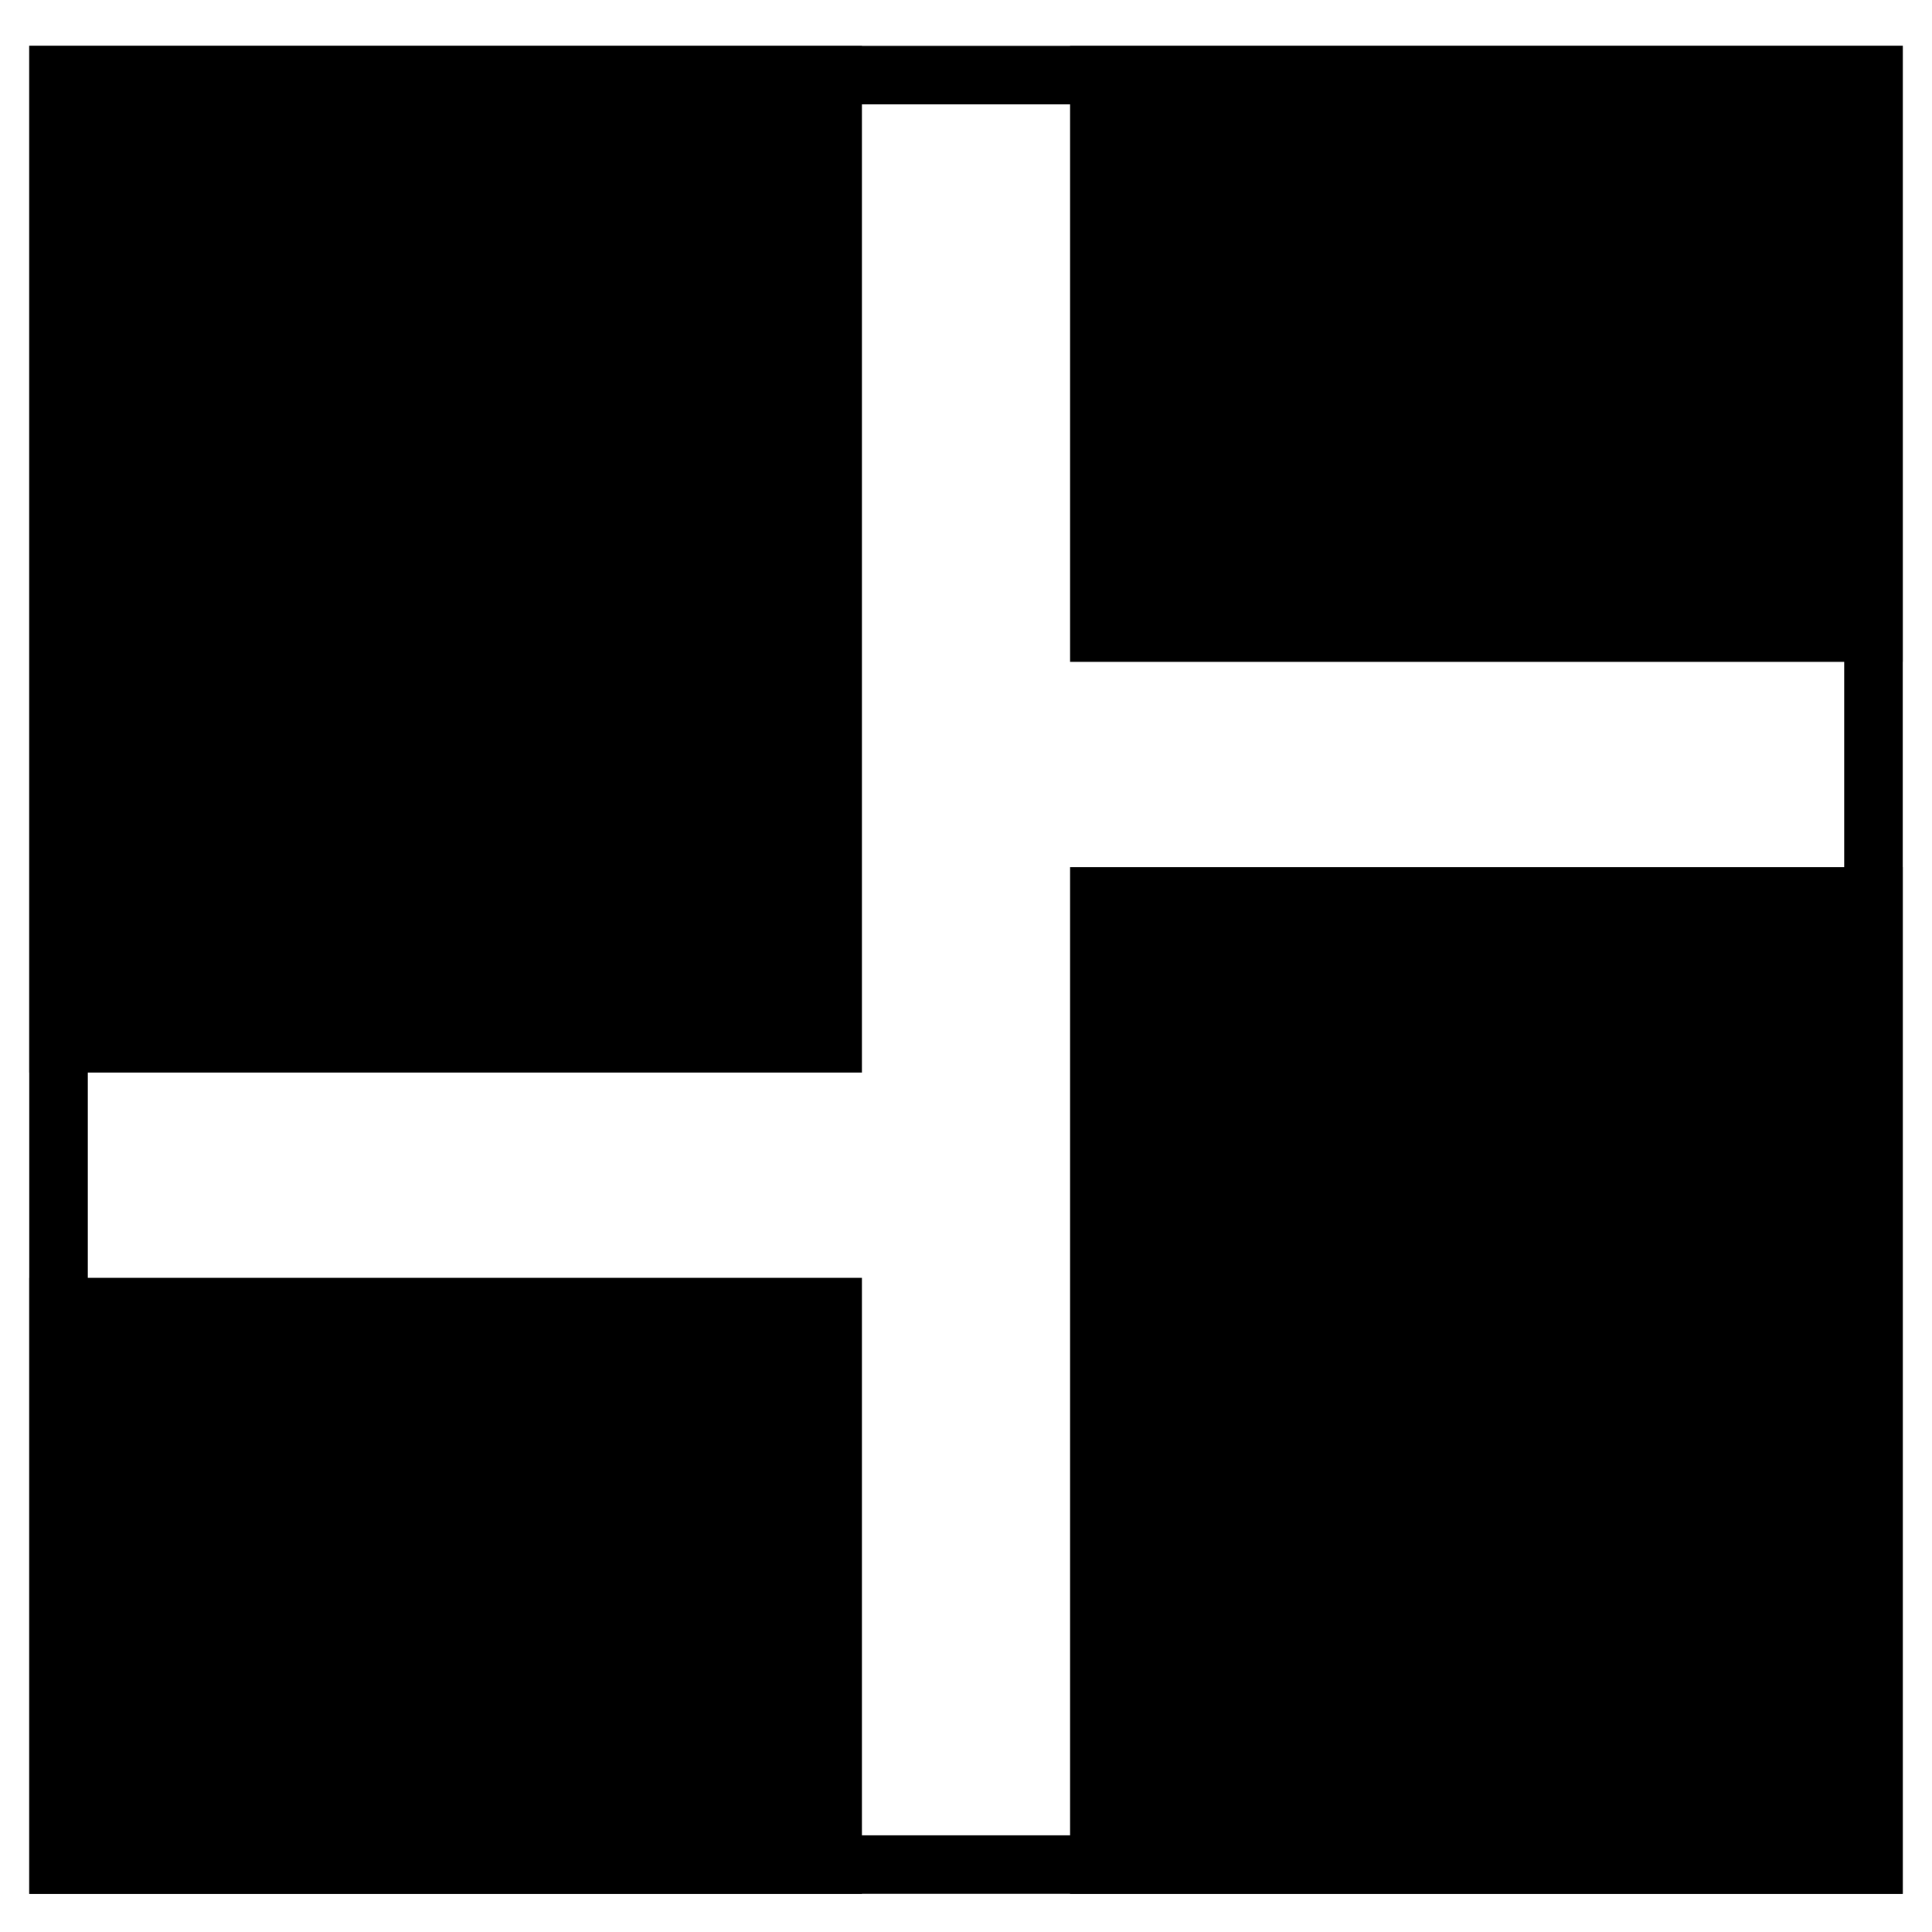
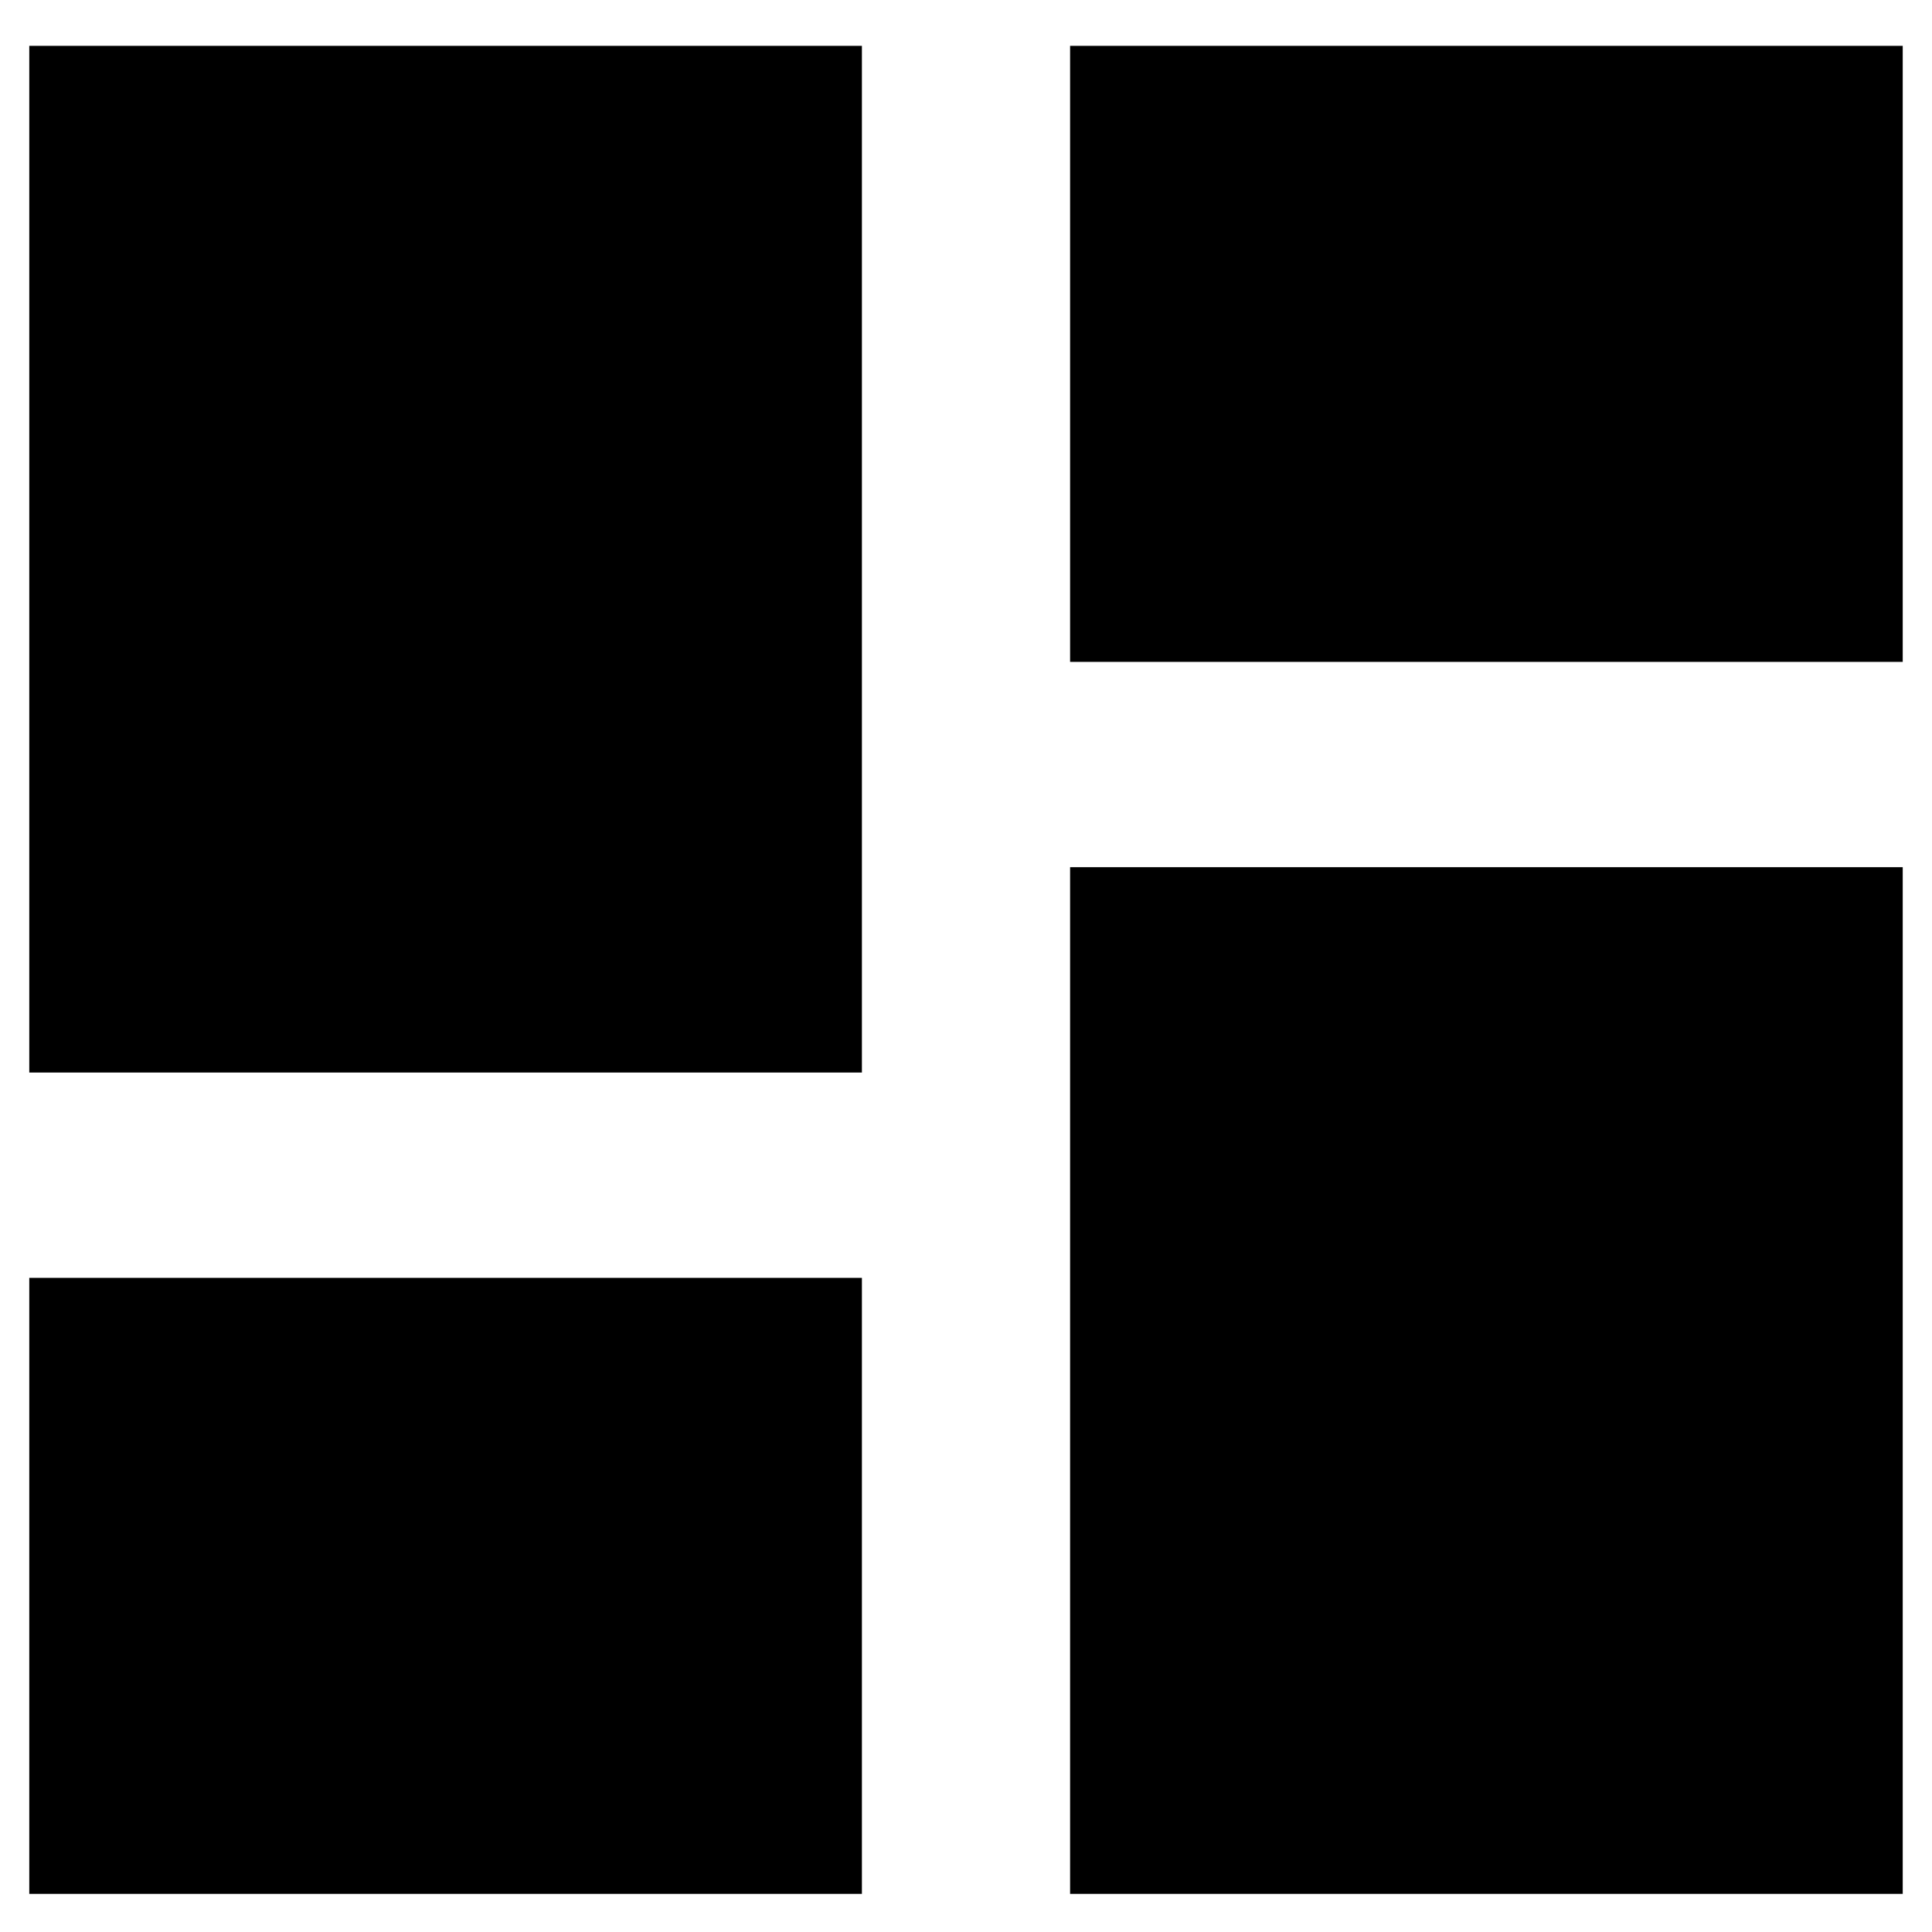
<svg xmlns="http://www.w3.org/2000/svg" width="33" height="33" fill="none">
-   <path d="M.5 18.32h14.222V.783H.5V18.32Zm0 14.029h14.222V21.827H.5v10.522Zm17.778 0H32.5V14.812H18.278V32.35Zm0-31.566v10.522H32.5V.783H18.278Z" fill="#000" />
-   <path stroke="#000" d="M1 1.283h31v30.566H1z" />
+   <path d="M.5 18.32h14.222V.783H.5V18.32Zm0 14.029h14.222V21.827H.5v10.522Zm17.778 0H32.5V14.812H18.278V32.35Zm0-31.566v10.522H32.5V.783H18.278" fill="#000" />
</svg>